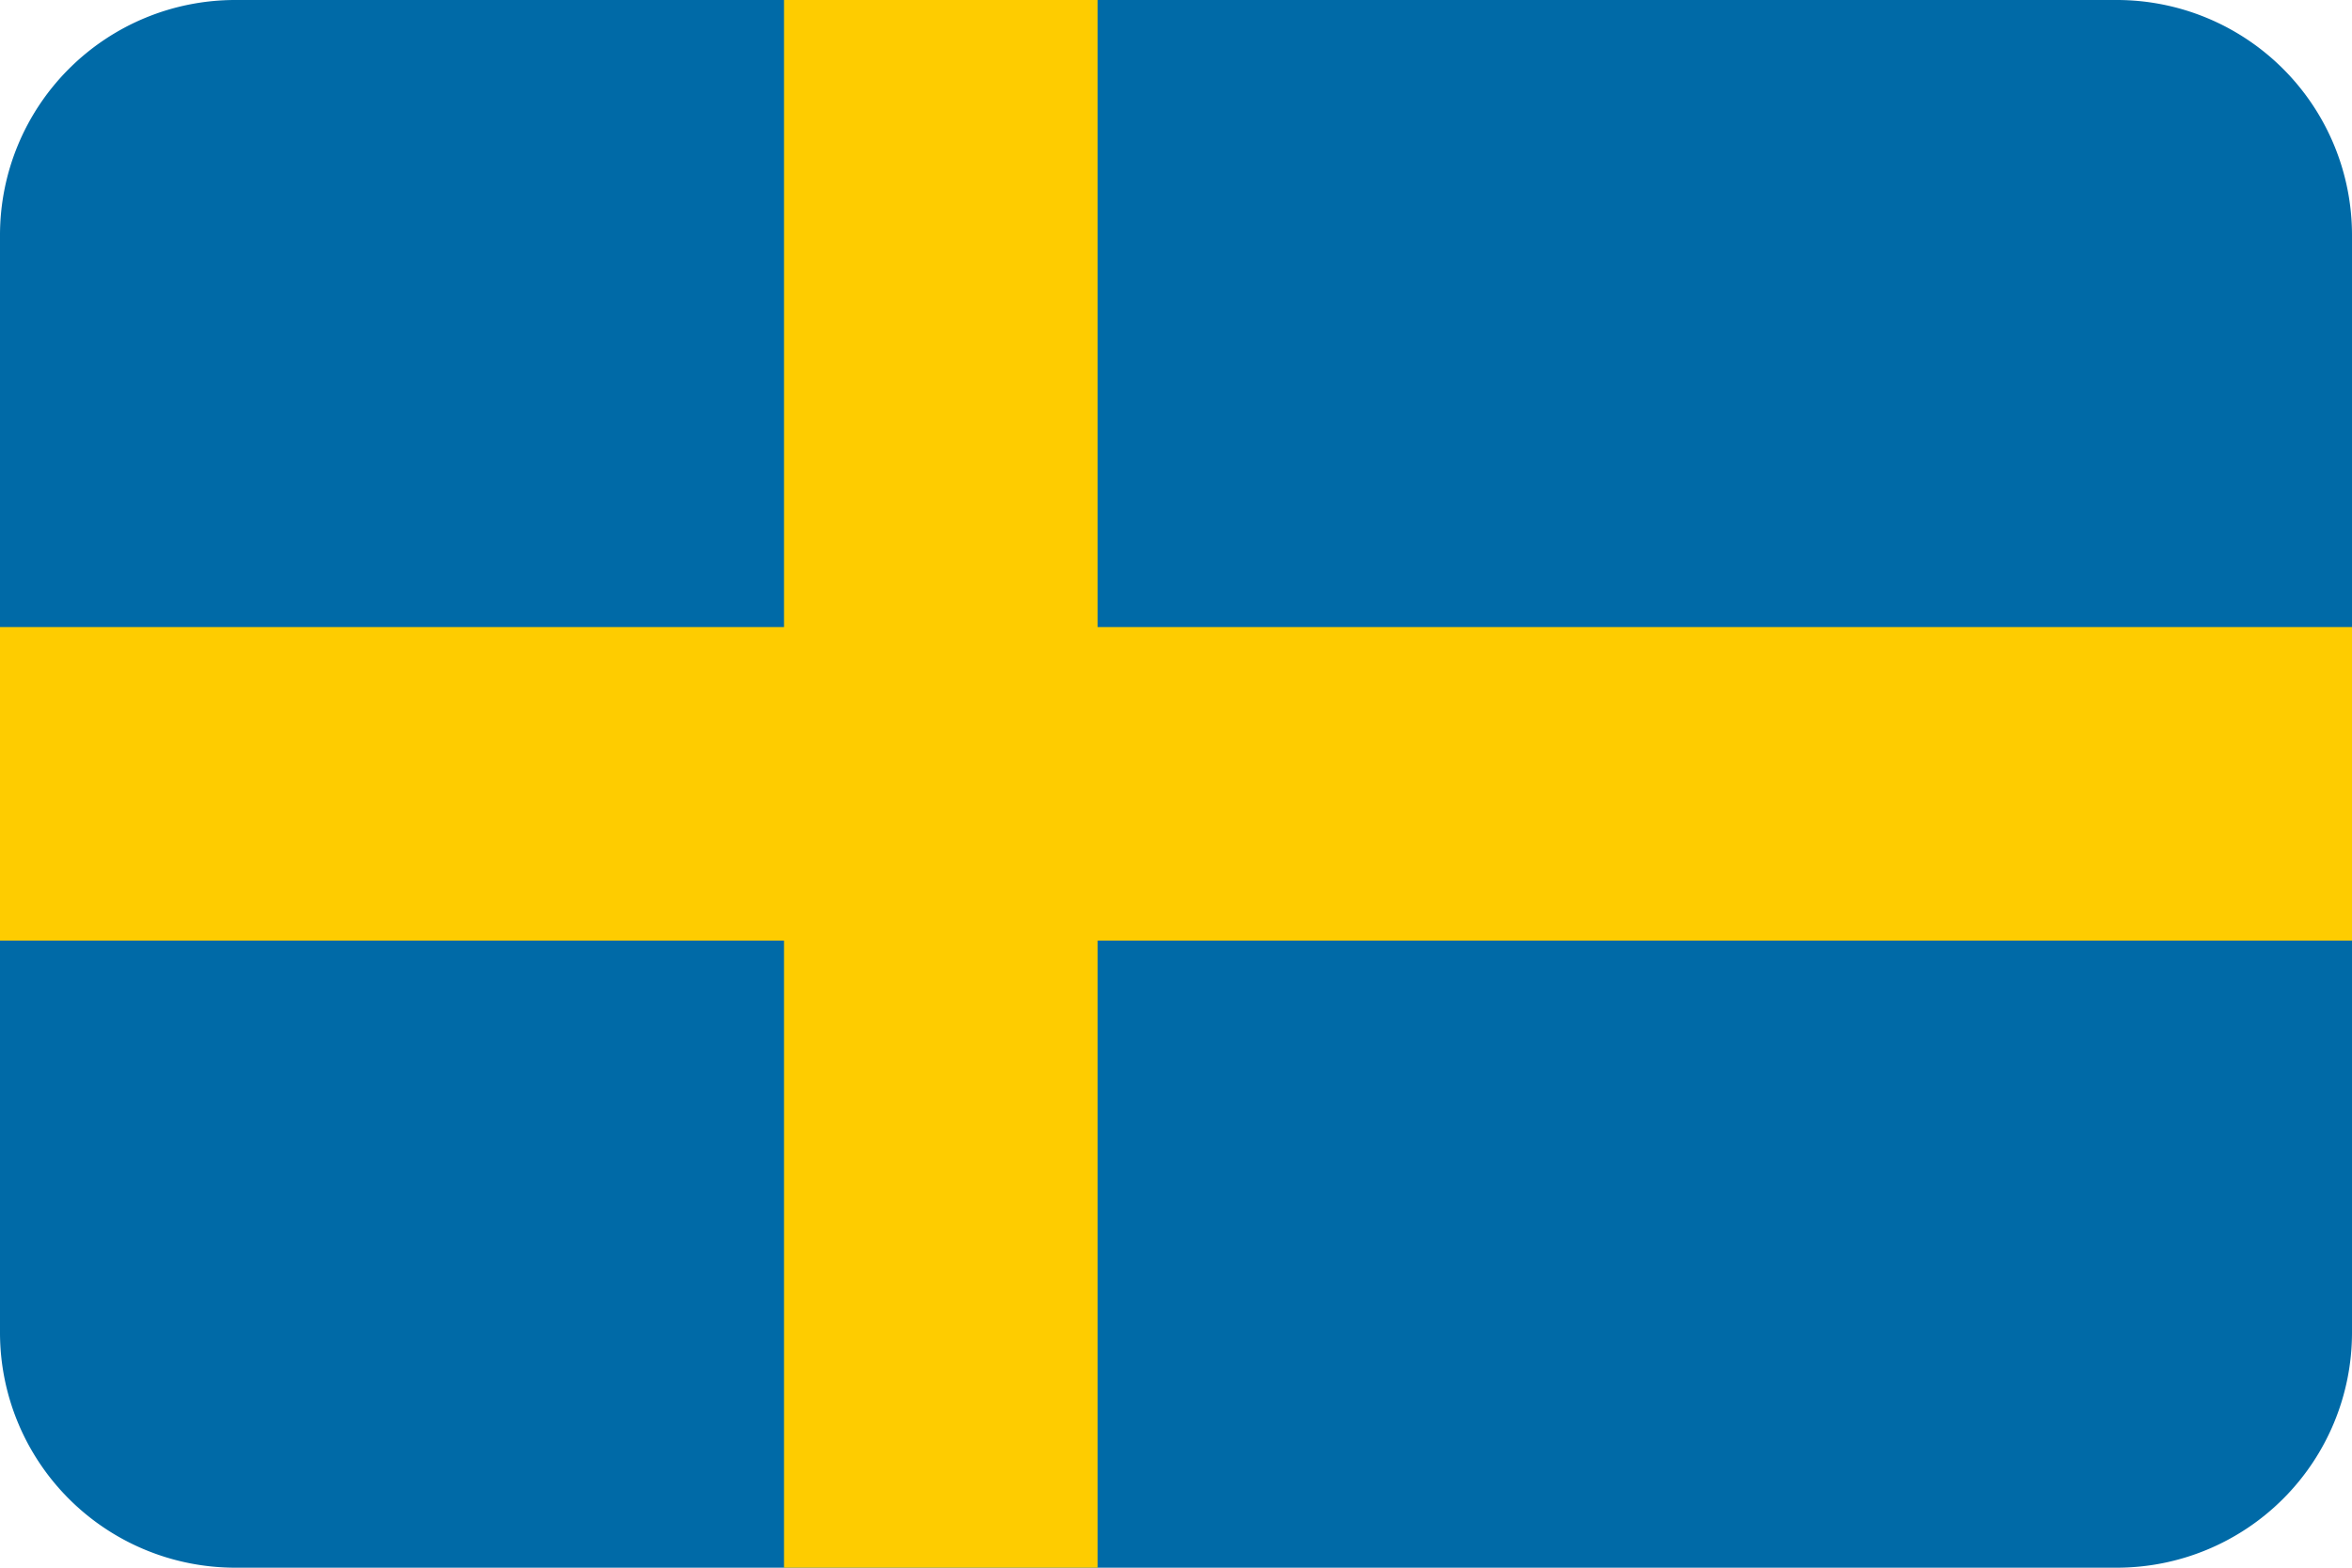
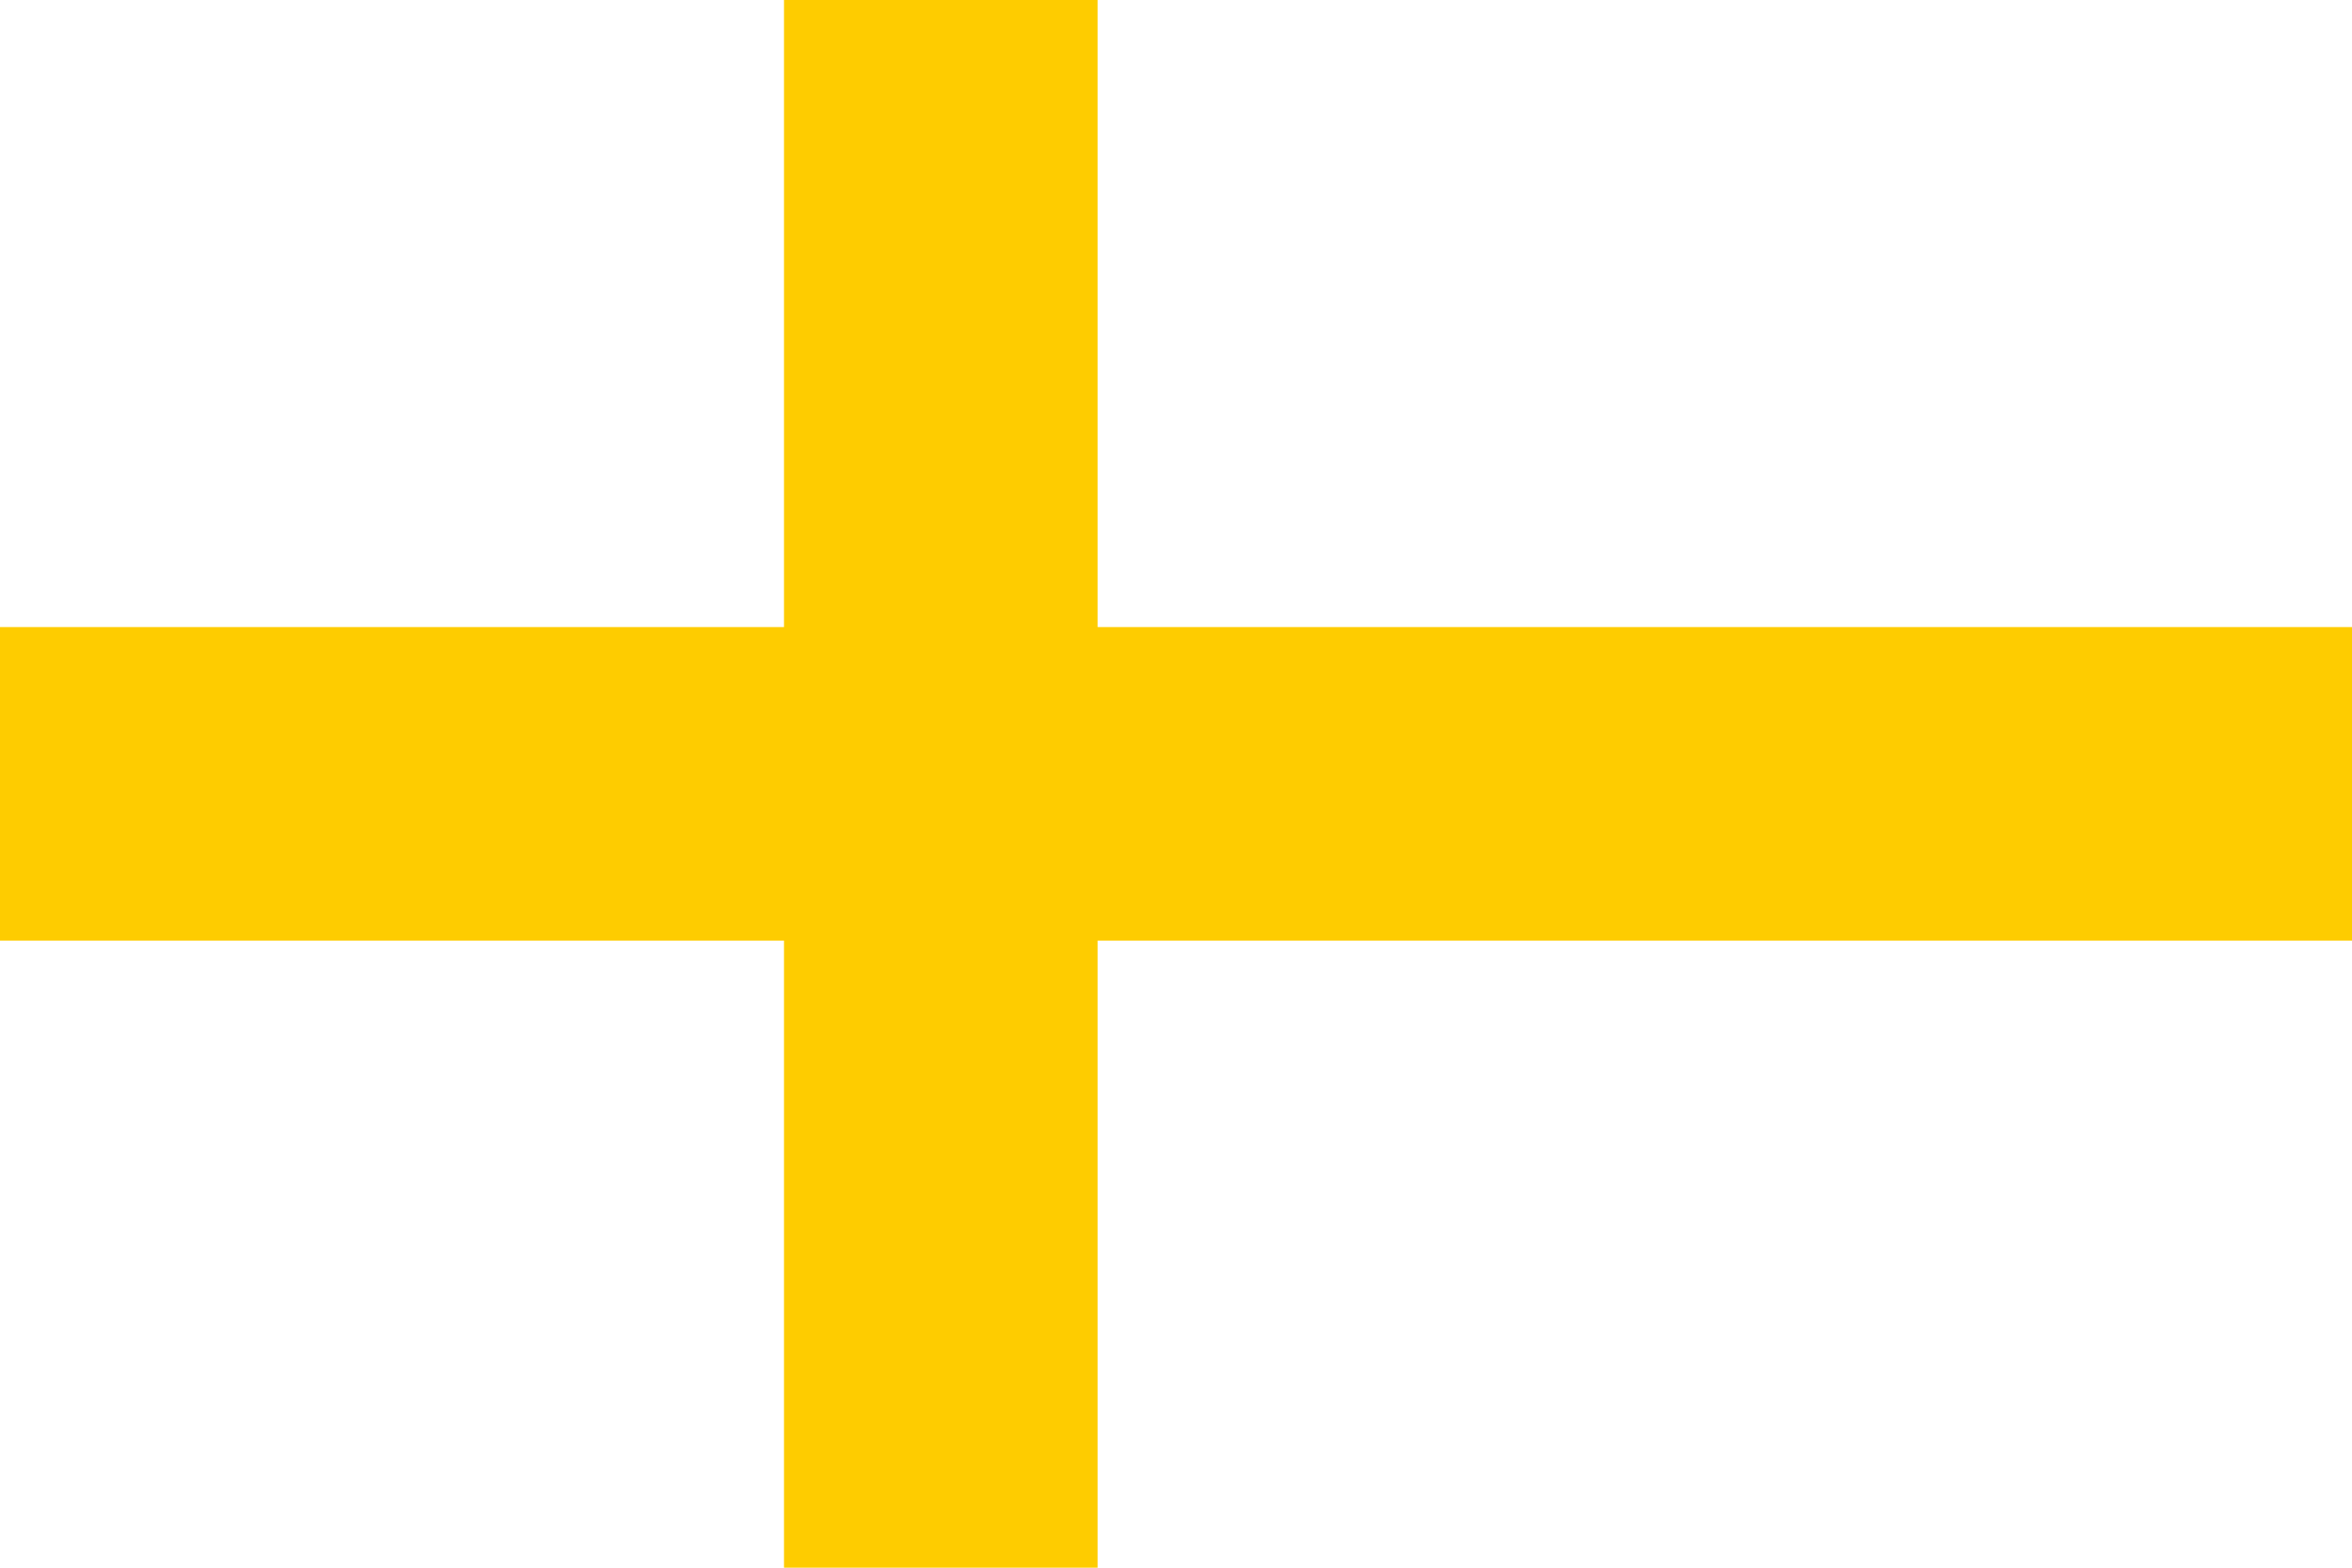
<svg xmlns="http://www.w3.org/2000/svg" id="Layer_1" data-name="Layer 1" viewBox="0 0 60 40">
  <defs>
    <style>.cls-1{fill:#006aa7;}.cls-2{fill:#fecc00;}</style>
  </defs>
  <title>флаги 4</title>
-   <path class="cls-1" d="M54,0H6A6,6,0,0,0,0,6V34a6,6,0,0,0,6,6H54a6,6,0,0,0,6-6V6A6,6,0,0,0,54,0Z" />
  <path class="cls-2" d="M0,16H20V0h8V16H60v8H28V40H20V24H0Z" />
</svg>